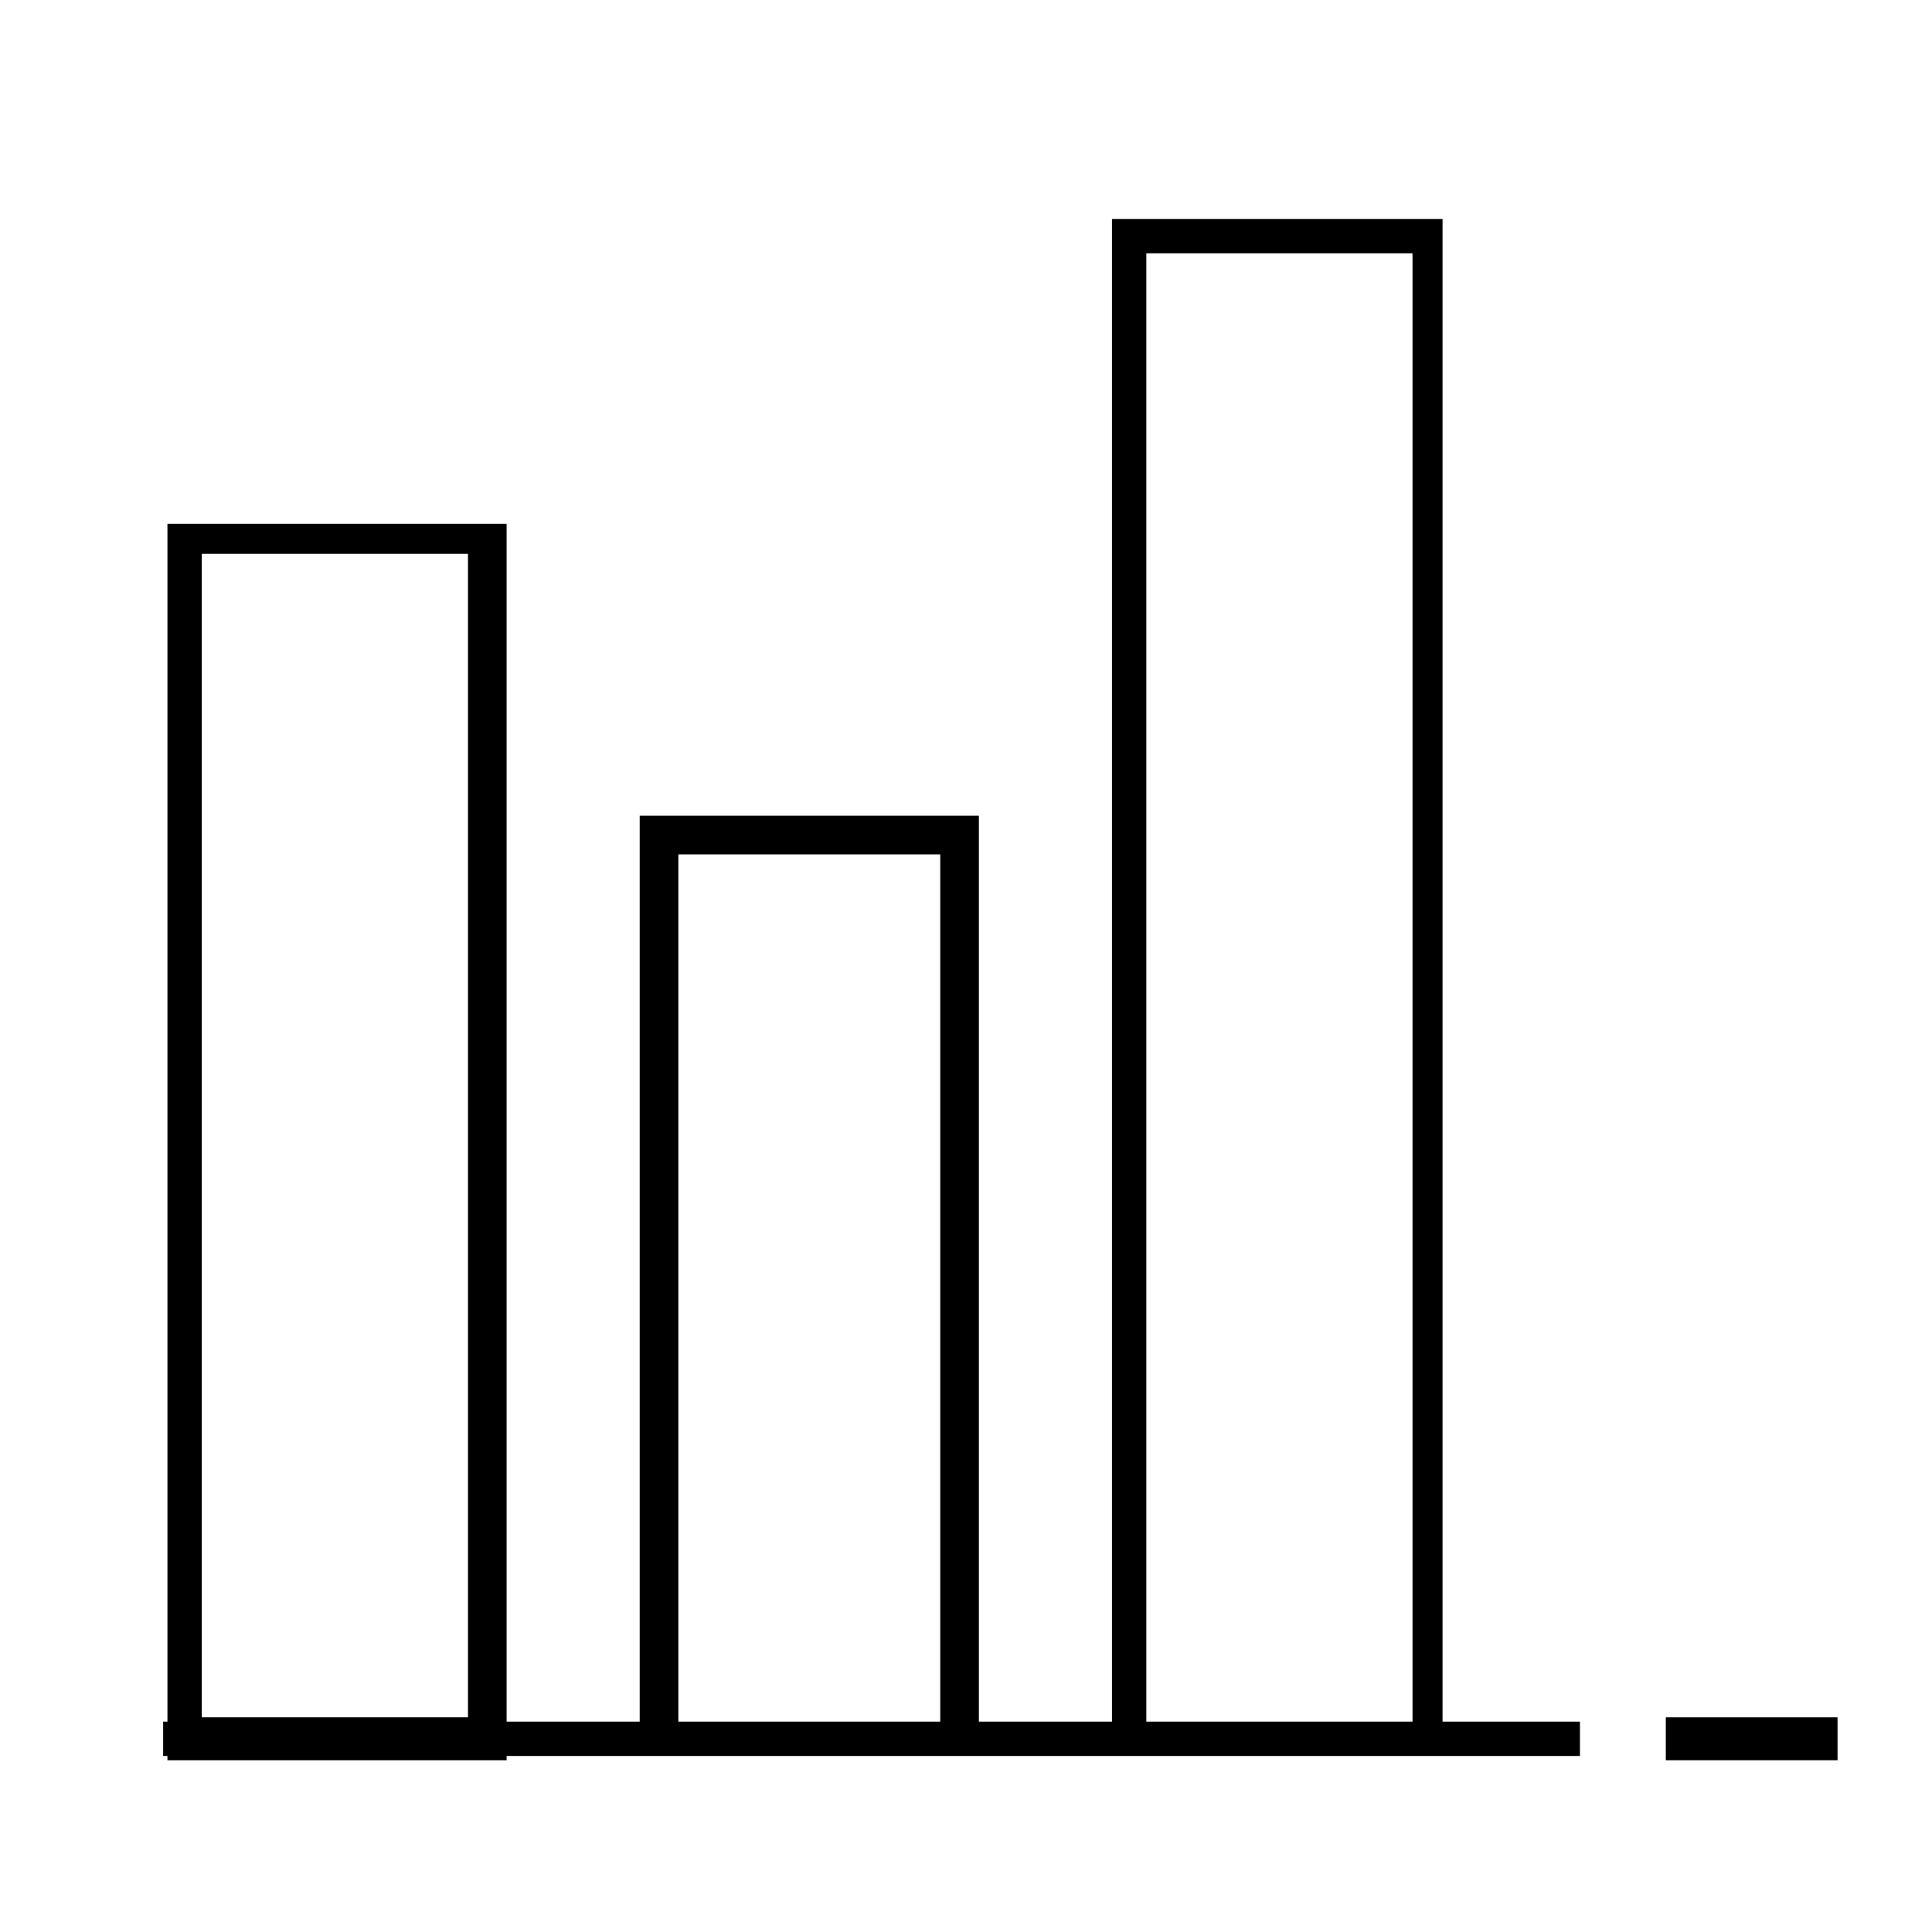
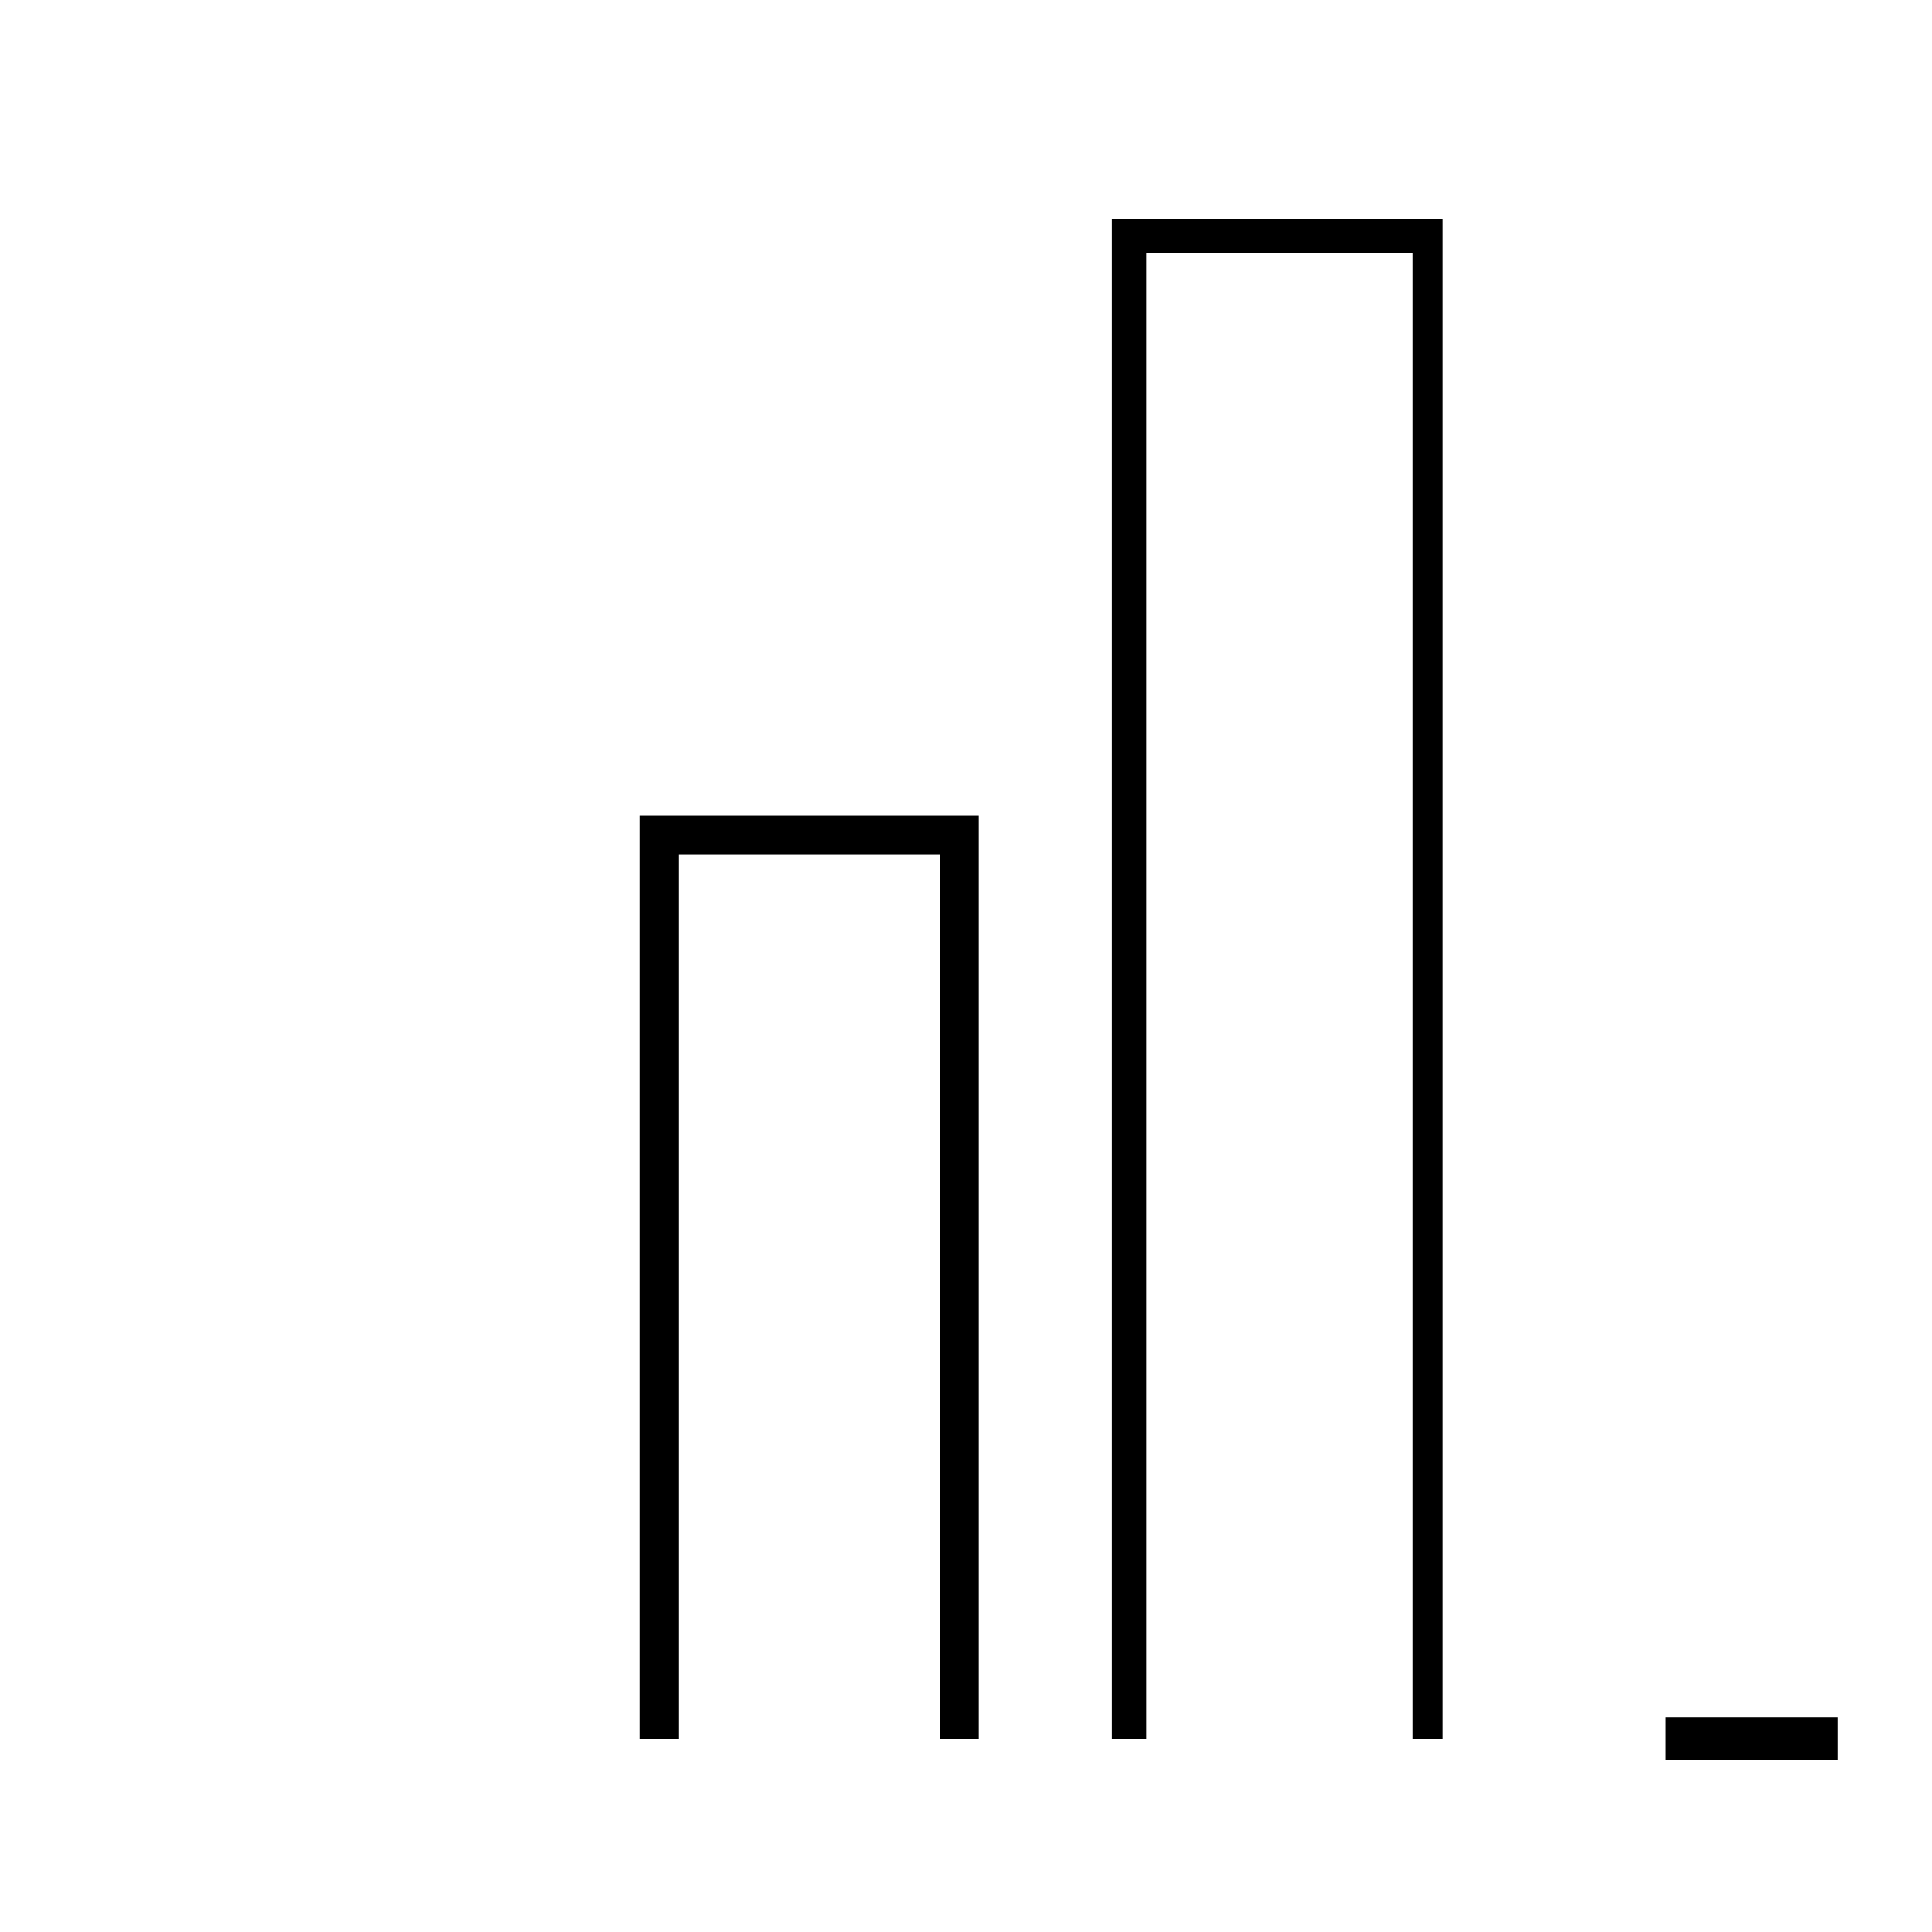
<svg xmlns="http://www.w3.org/2000/svg" version="1.1" id="Layer_1" x="0px" y="0px" viewBox="0 0 45 45" style="enable-background:new 0 0 45 45;" xml:space="preserve">
  <g>
    <g>
-       <rect x="3.8" y="40.1" width="33" height="0.8" />
-     </g>
+       </g>
    <g>
-       <path d="M11.8,41H3.9V12.2h7.9V41z M4.7,40h6.2V12.9H4.7V40z" />
-     </g>
+       </g>
    <g>
      <polygon points="33.6,40.5 32.9,40.5 32.9,5.9 26.7,5.9 26.7,40.5 25.9,40.5 25.9,5.1 33.6,5.1   " />
    </g>
    <g>
      <polygon points="22.8,40.5 21.9,40.5 21.9,19.9 15.8,19.9 15.8,40.5 14.9,40.5 14.9,19 22.8,19   " />
    </g>
    <g>
      <rect x="38.8" y="40" width="4" height="1" />
    </g>
  </g>
</svg>